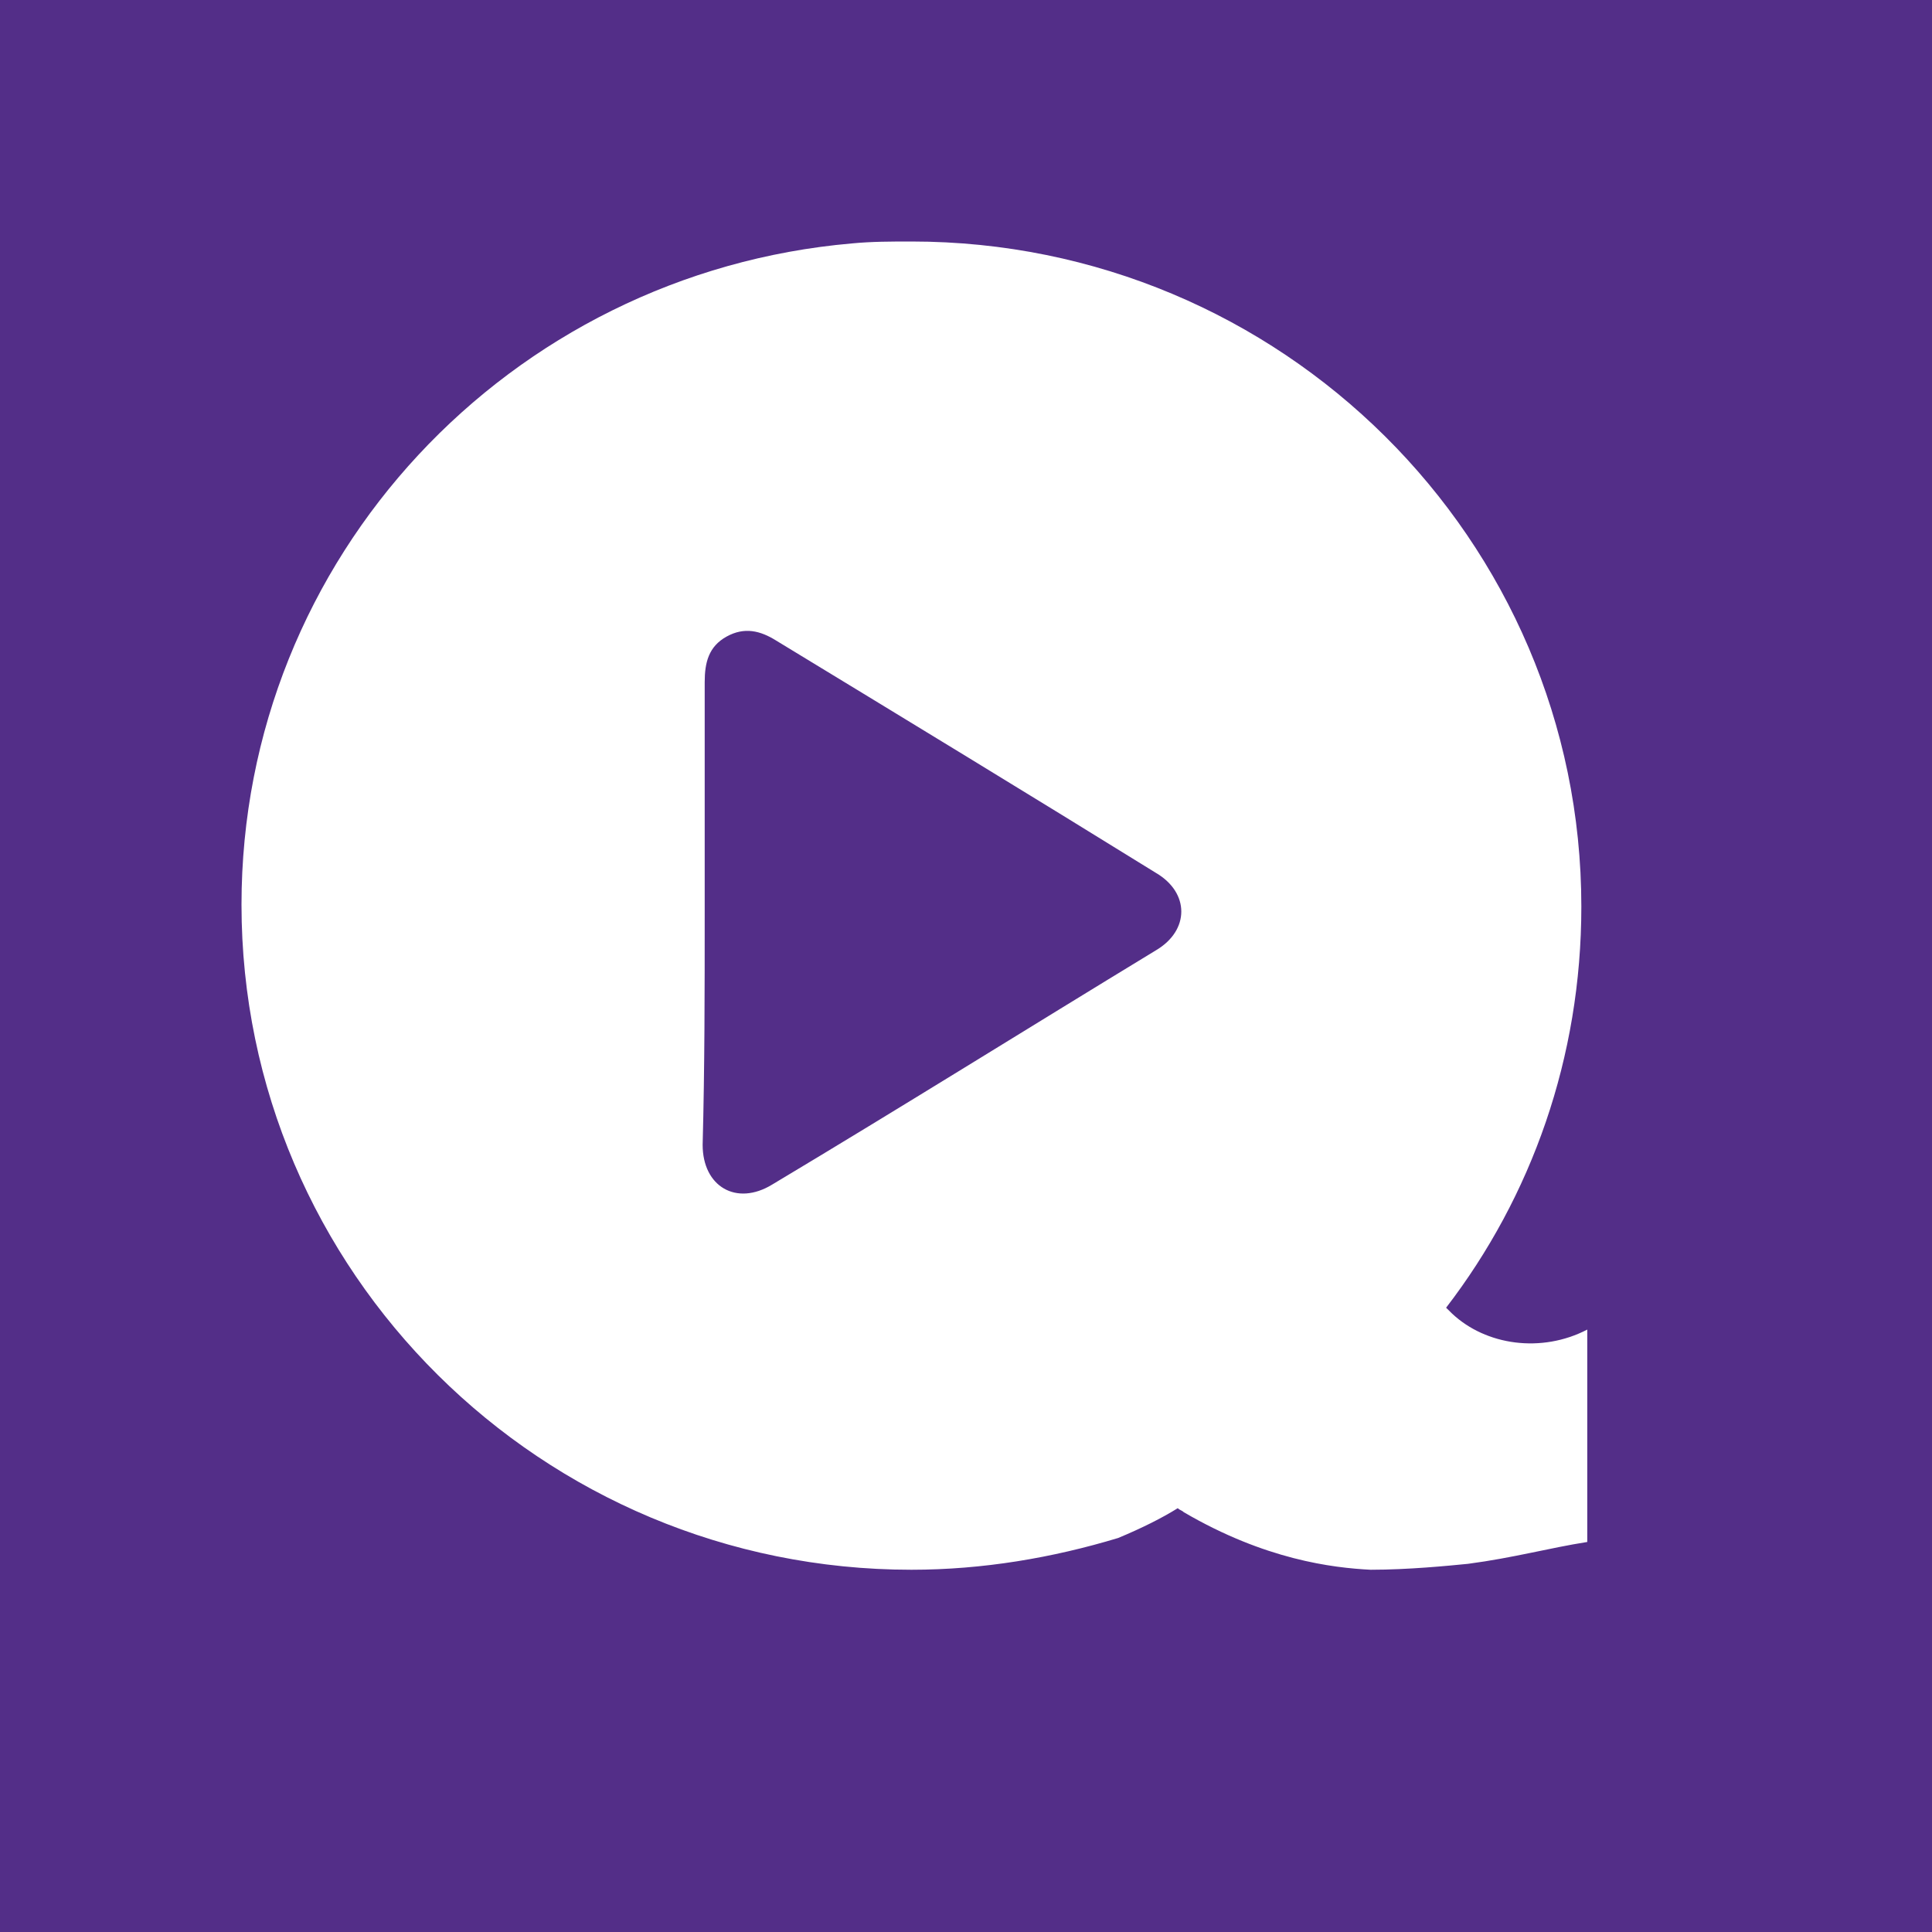
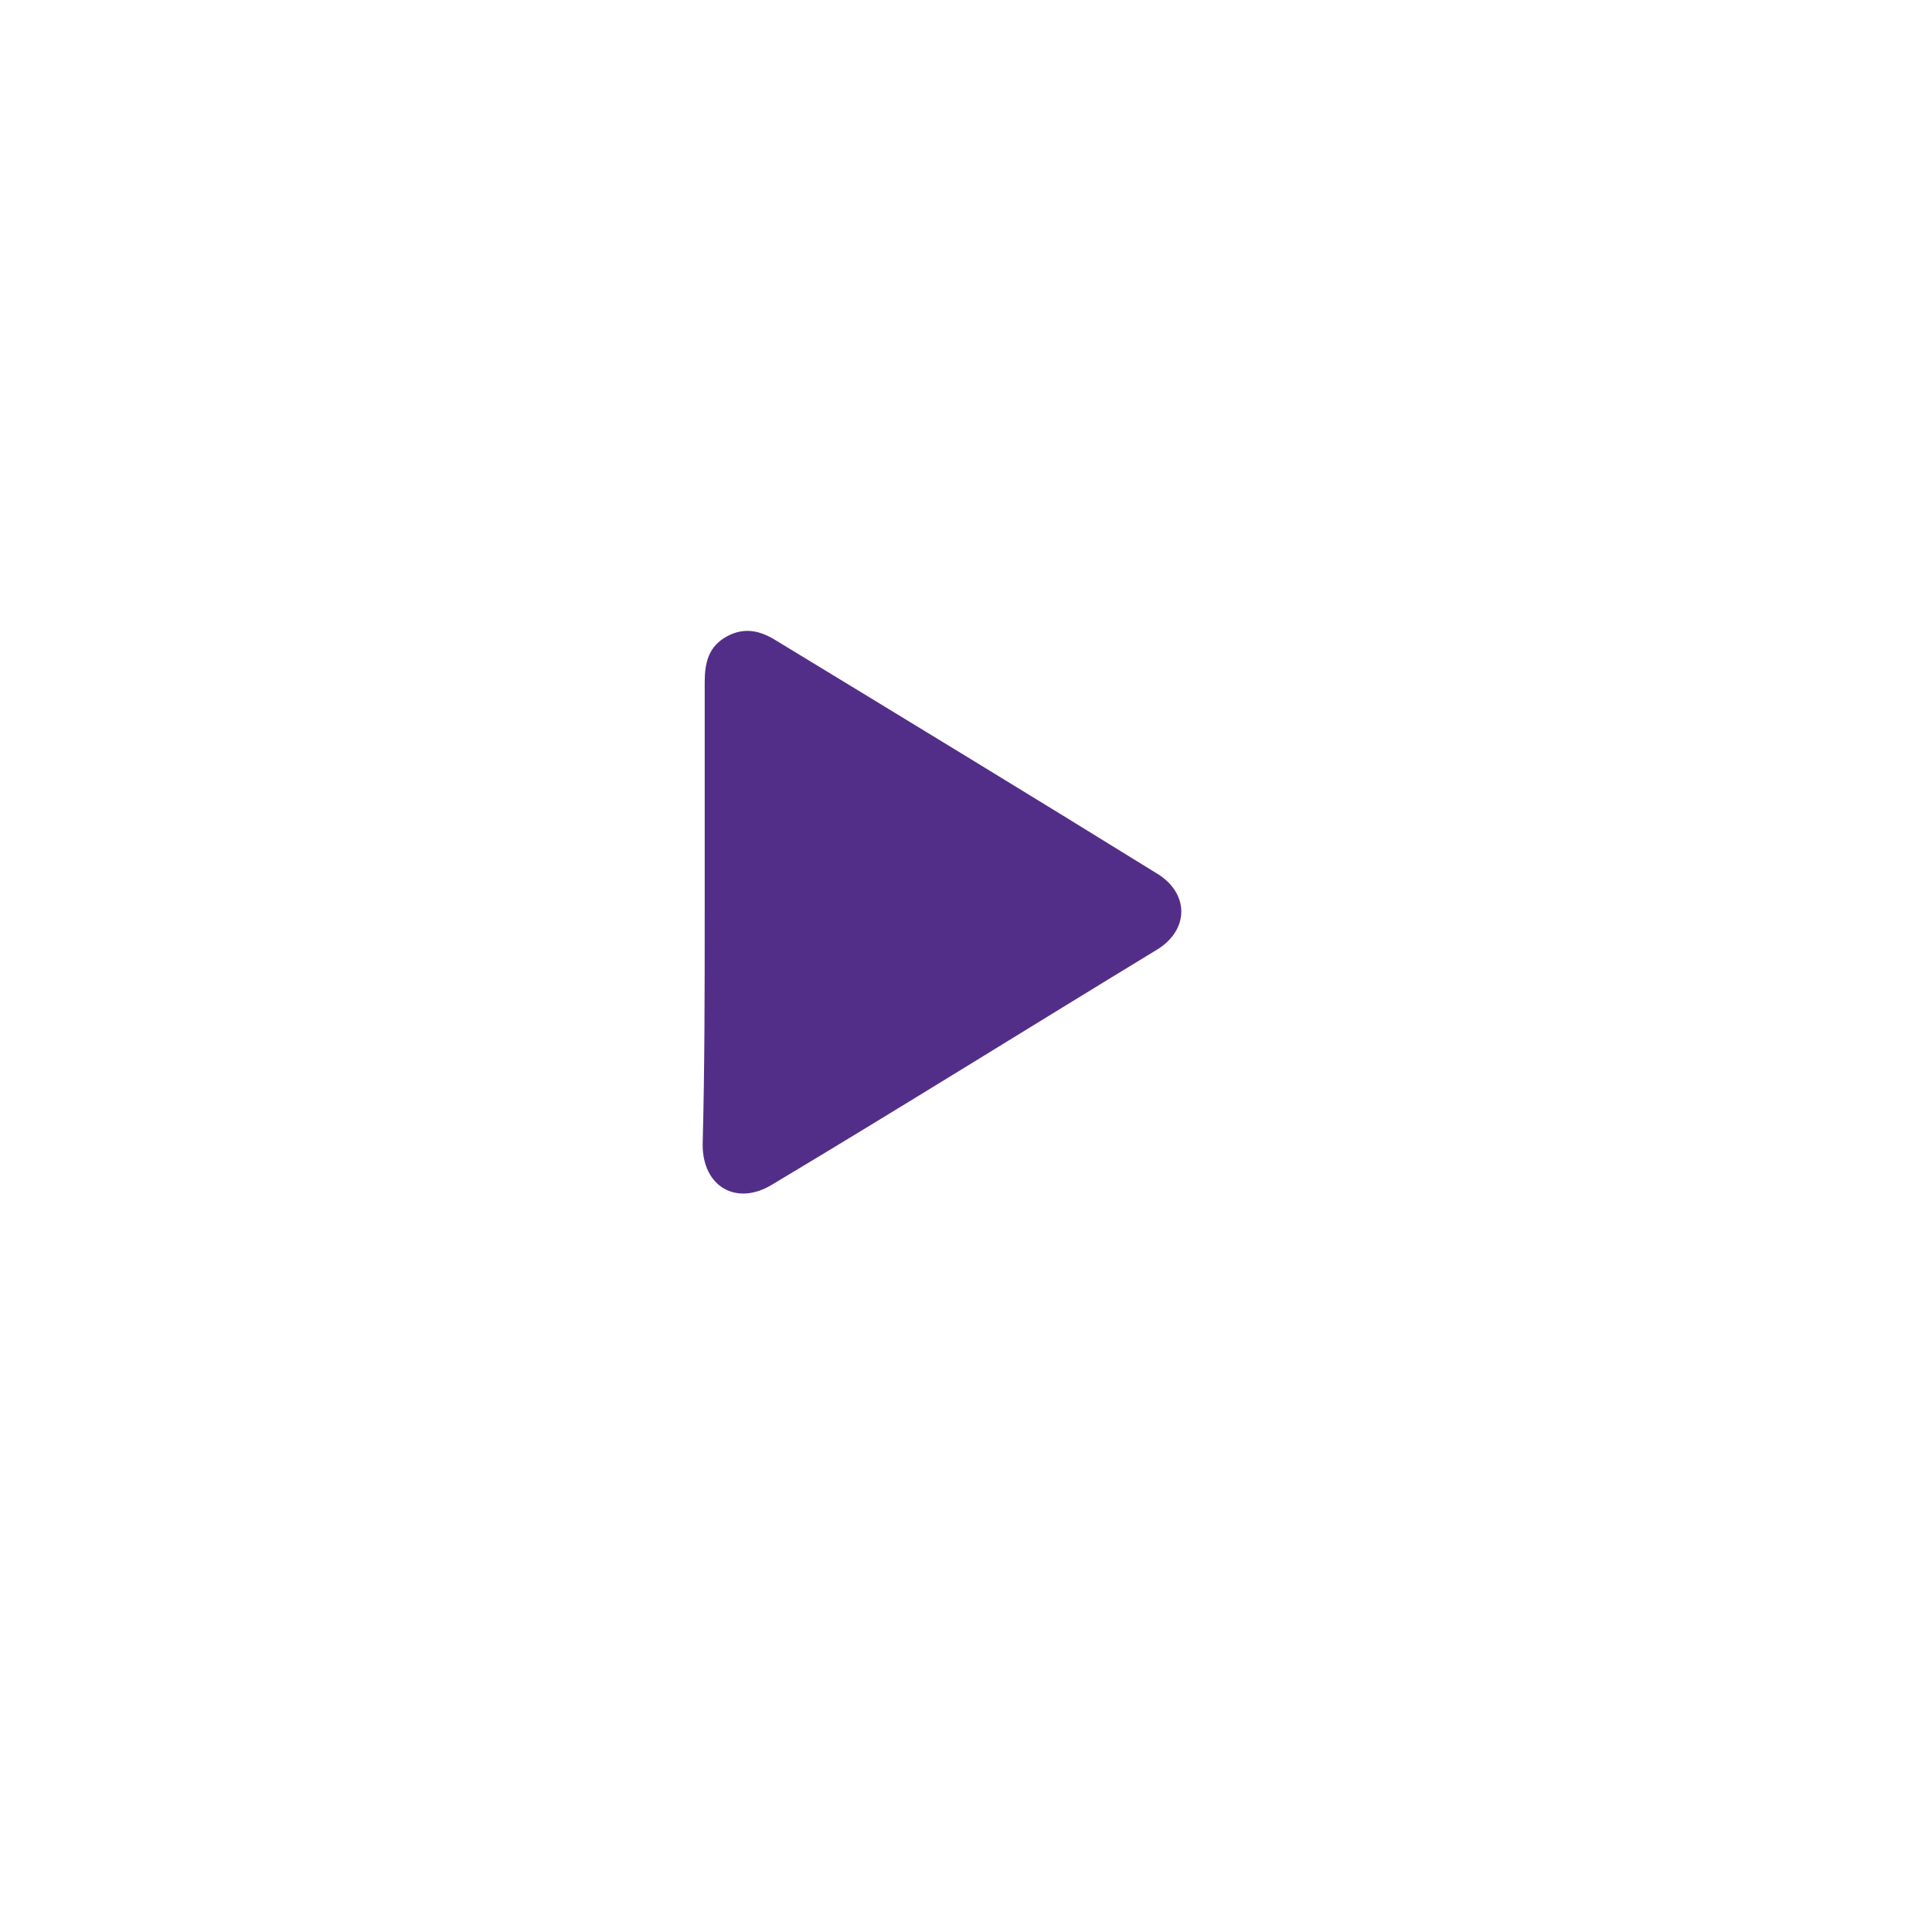
<svg xmlns="http://www.w3.org/2000/svg" width="16" height="16" viewBox="0 0 16 16" fill="none">
-   <rect width="16" height="16" fill="#532E88" />
  <path d="M13.145 11.011V12.77C12.832 12.819 12.536 12.901 12.157 12.951C11.993 12.967 11.664 13 11.351 13C11.038 12.984 10.478 12.918 9.803 12.523C9.787 12.507 9.77 12.507 9.754 12.49C9.622 12.572 9.457 12.655 9.26 12.737C8.717 12.901 8.14 13 7.548 13C4.486 13 2 10.534 2 7.492C2 4.614 4.222 2.263 7.054 2.016C7.219 2 7.383 2 7.548 2C10.61 2 13.096 4.466 13.096 7.508C13.096 8.758 12.684 9.909 11.976 10.83C11.993 10.846 12.009 10.863 12.026 10.879C12.306 11.142 12.766 11.208 13.145 11.011Z" fill="white" />
  <path d="M5.836 7.557C5.836 6.916 5.836 6.291 5.836 5.65C5.836 5.486 5.869 5.354 6.017 5.272C6.165 5.19 6.297 5.223 6.428 5.305C7.482 5.946 8.536 6.587 9.573 7.229C9.853 7.393 9.853 7.705 9.573 7.87C8.519 8.511 7.466 9.169 6.395 9.81C6.099 9.991 5.819 9.827 5.819 9.481C5.836 8.84 5.836 8.199 5.836 7.557Z" fill="#532E88" />
</svg>